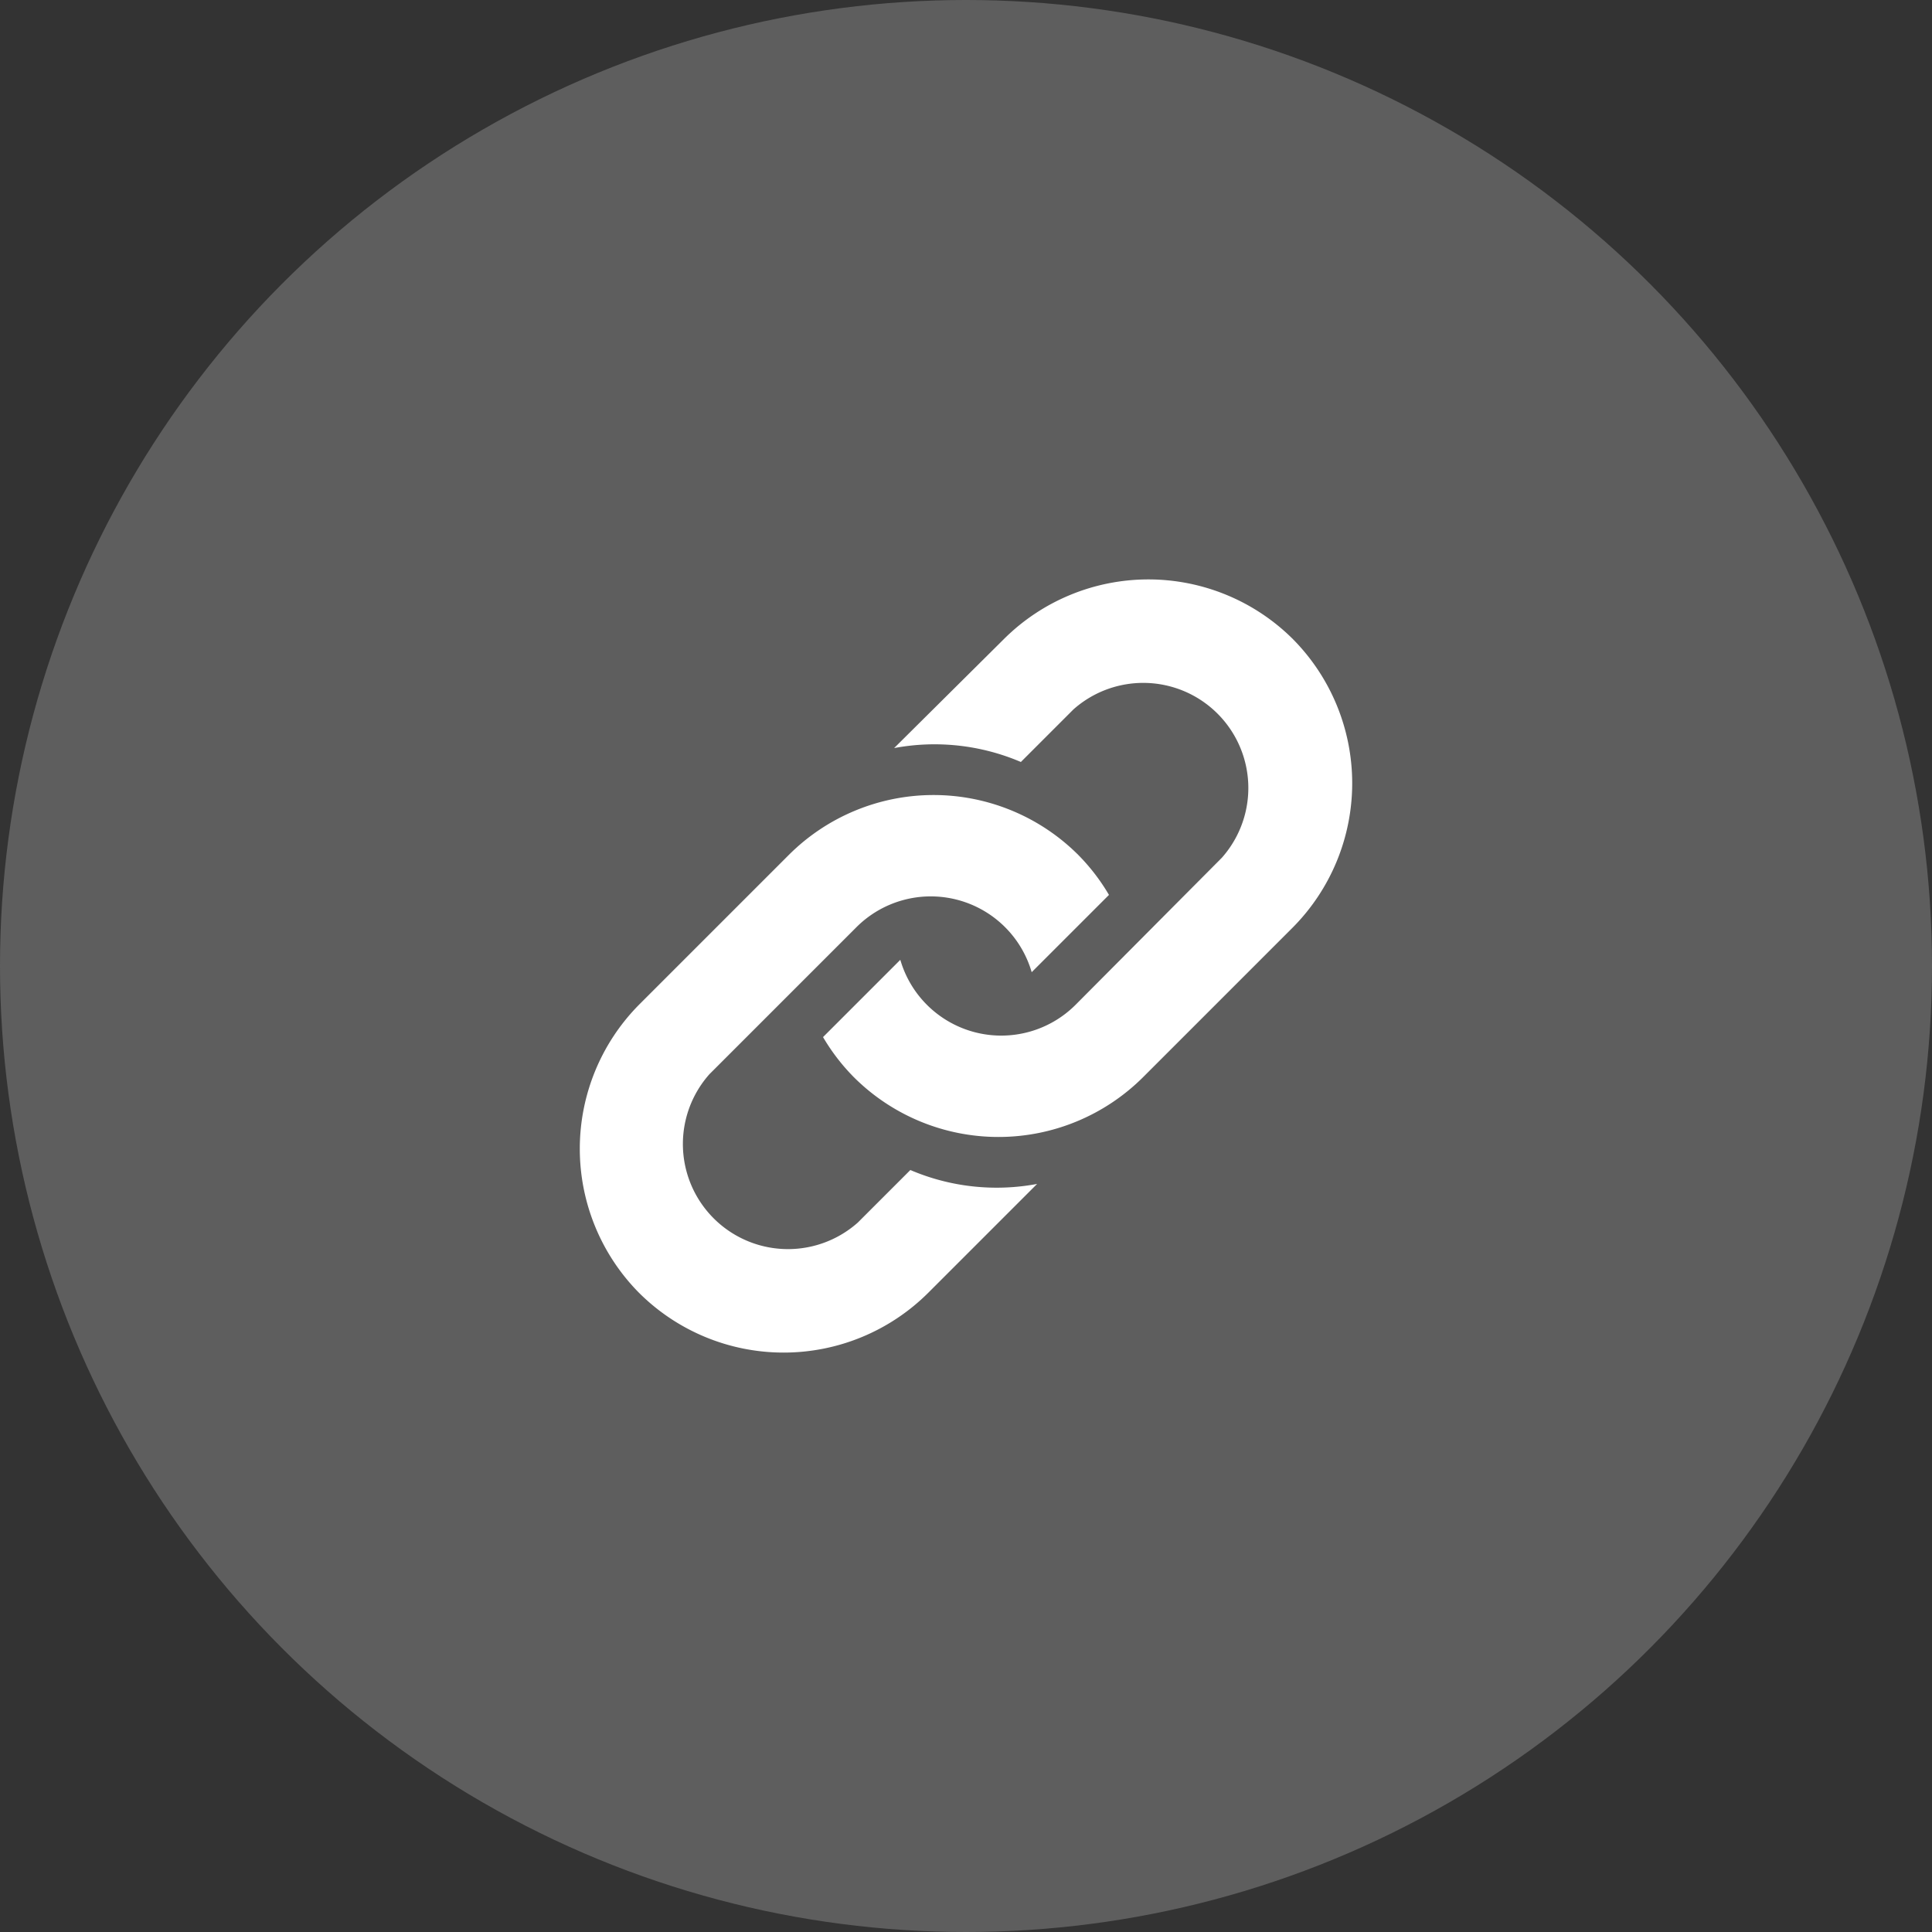
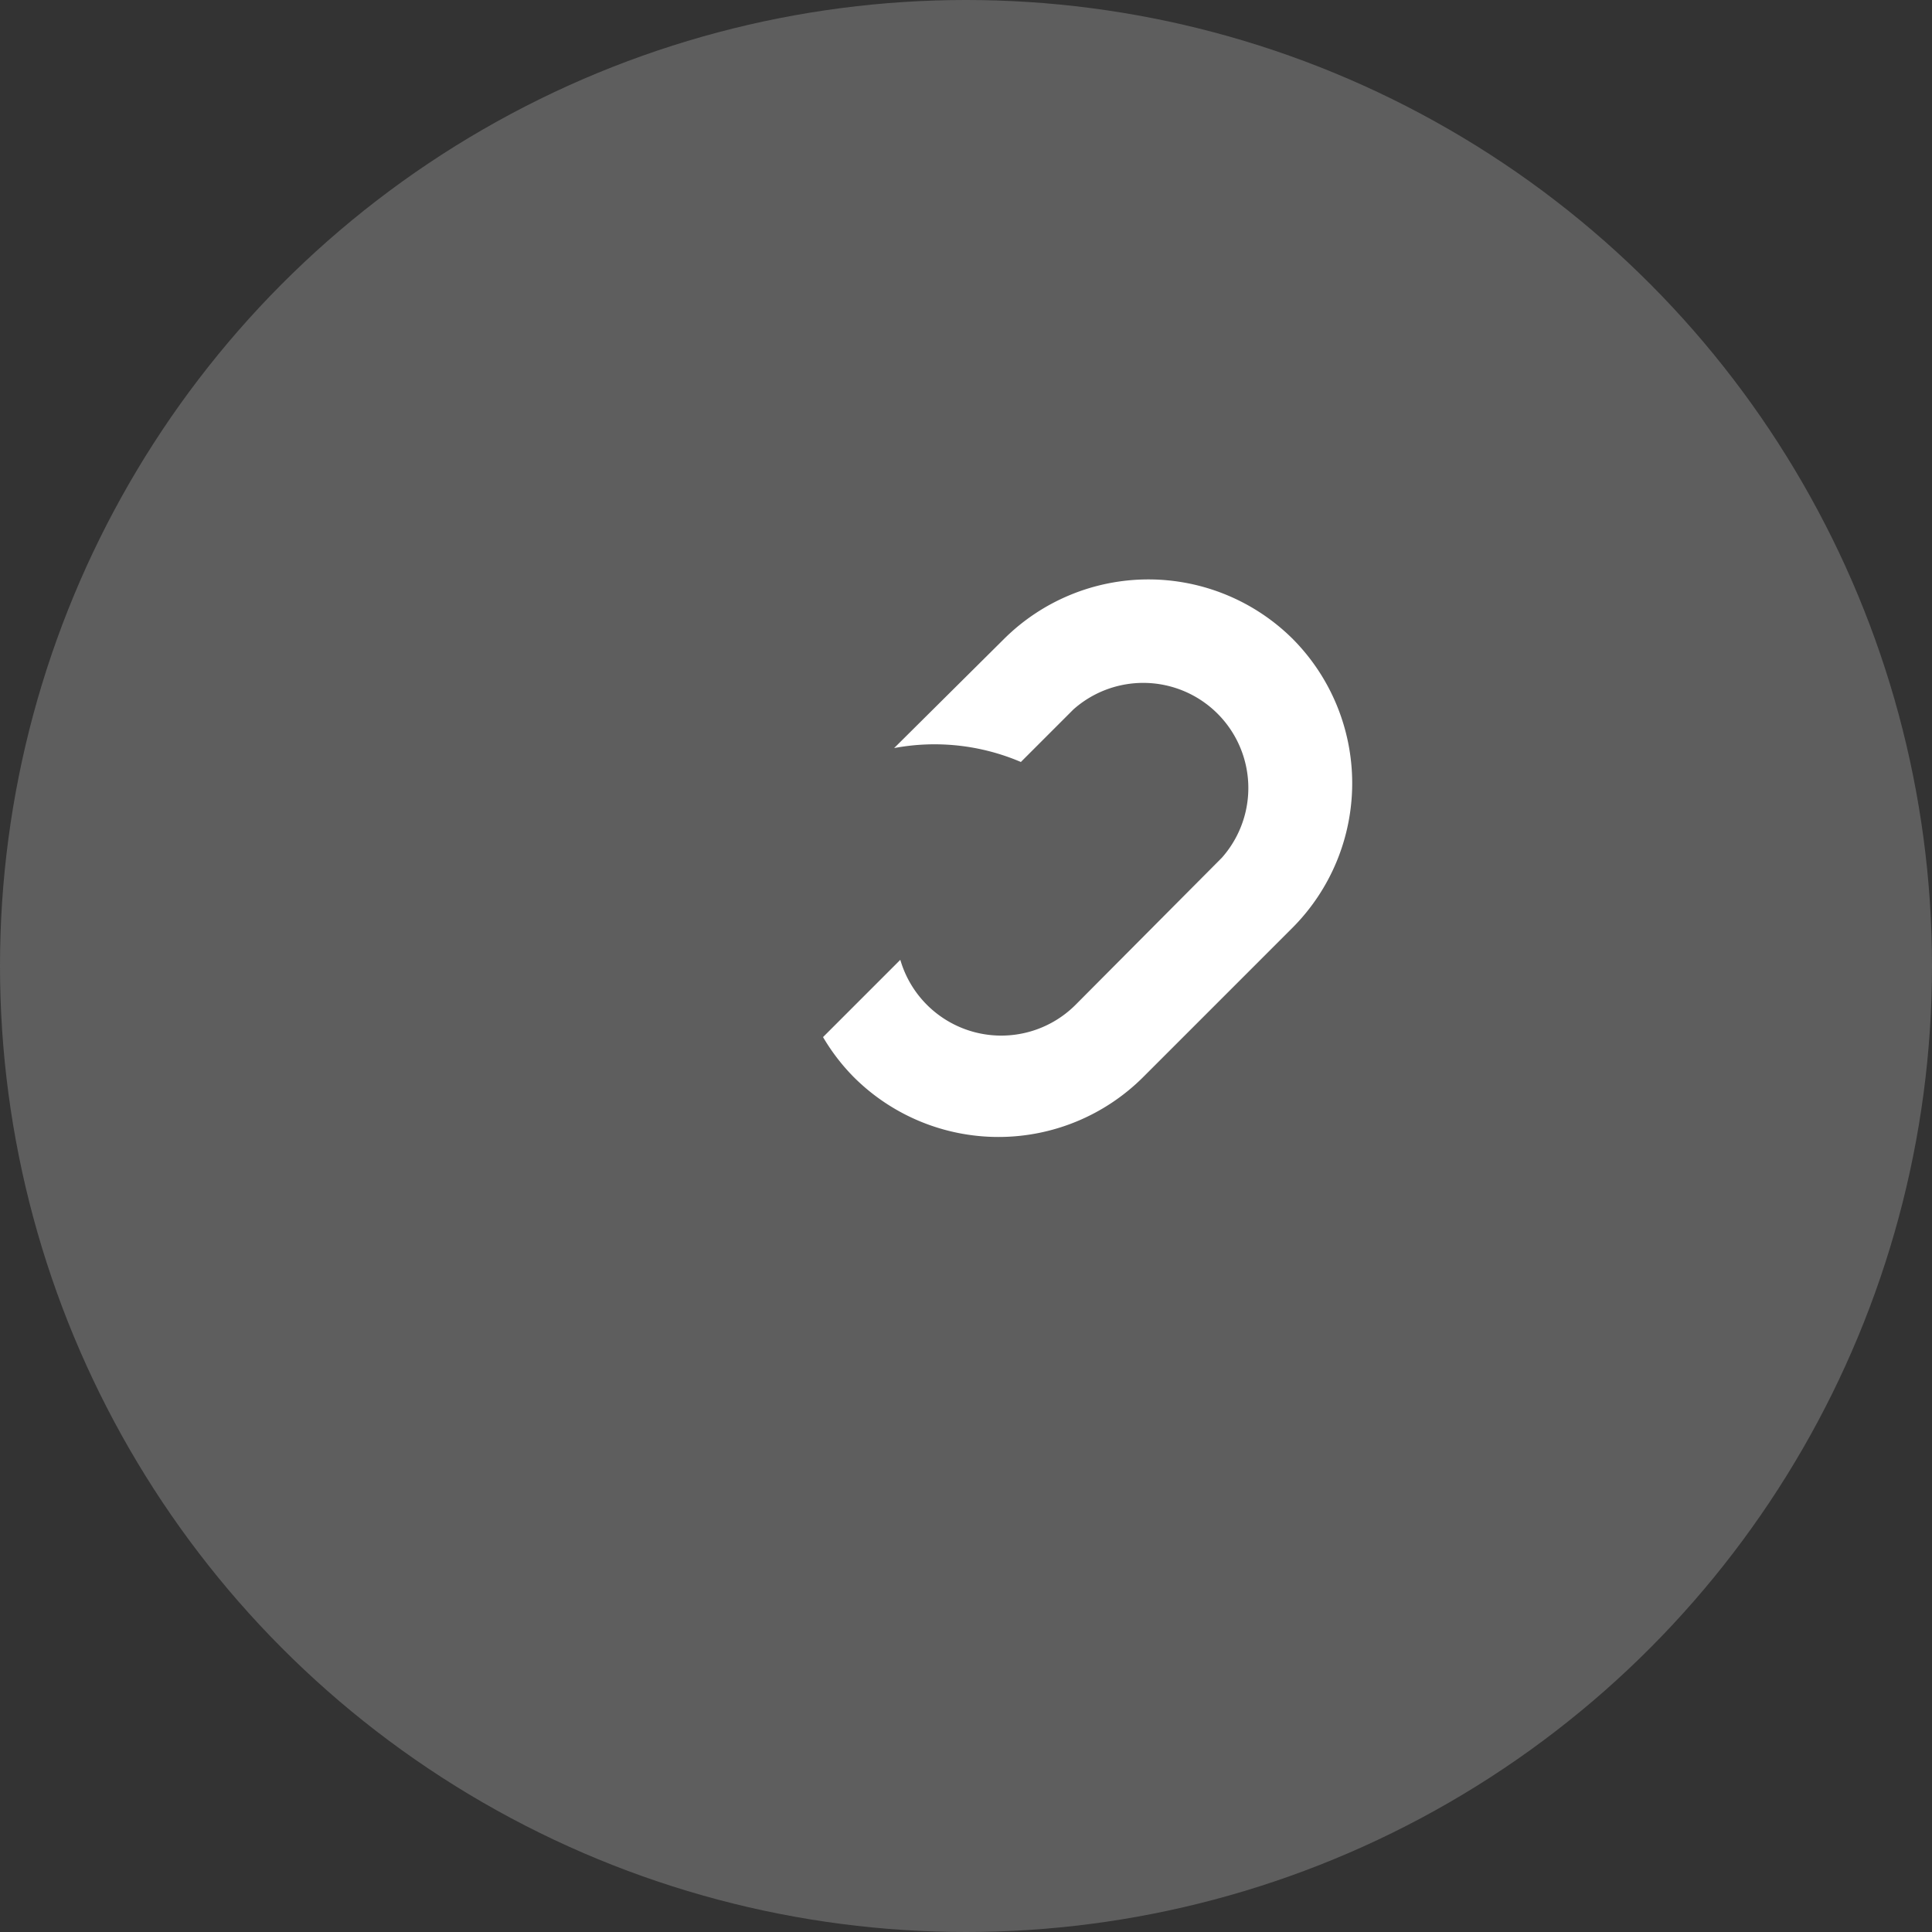
<svg xmlns="http://www.w3.org/2000/svg" viewBox="0 0 25 25">
  <rect x="0" y="0" width="25" height="25" fill="#333333" stroke="none" />
  <defs>
    <style>.cls-1{fill:#5e5e5e;}.cls-2{fill:#fff;}</style>
  </defs>
  <title>link</title>
  <g id="Layer_2" data-name="Layer 2">
    <g id="Layer_1-2" data-name="Layer 1">
      <circle class="cls-1" cx="12.5" cy="12.5" r="12.5" />
      <path class="cls-2" d="M16.73,8.27h0a2.65,2.65,0,0,0-3.74,0L11.57,9.68a2.84,2.84,0,0,1,1.64.18l.68-.68a1.36,1.36,0,0,1,1.92,1.92L13.92,13a1.36,1.36,0,0,1-2.27-.58l-1,1a2.63,2.63,0,0,0,.4.52h0a2.65,2.65,0,0,0,3.74,0L16.73,12A2.65,2.65,0,0,0,16.73,8.27Z" />
-       <path class="cls-2" d="M8.27,16.73h0a2.65,2.65,0,0,0,3.74,0l1.41-1.41a2.84,2.84,0,0,1-1.64-.18l-.68.68A1.36,1.36,0,0,1,9.18,13.9L11.08,12a1.36,1.36,0,0,1,2.27.58l1-1a2.63,2.63,0,0,0-.4-.52h0a2.65,2.65,0,0,0-3.74,0L8.27,13A2.65,2.65,0,0,0,8.27,16.73Z" />
    </g>
  </g>
</svg>